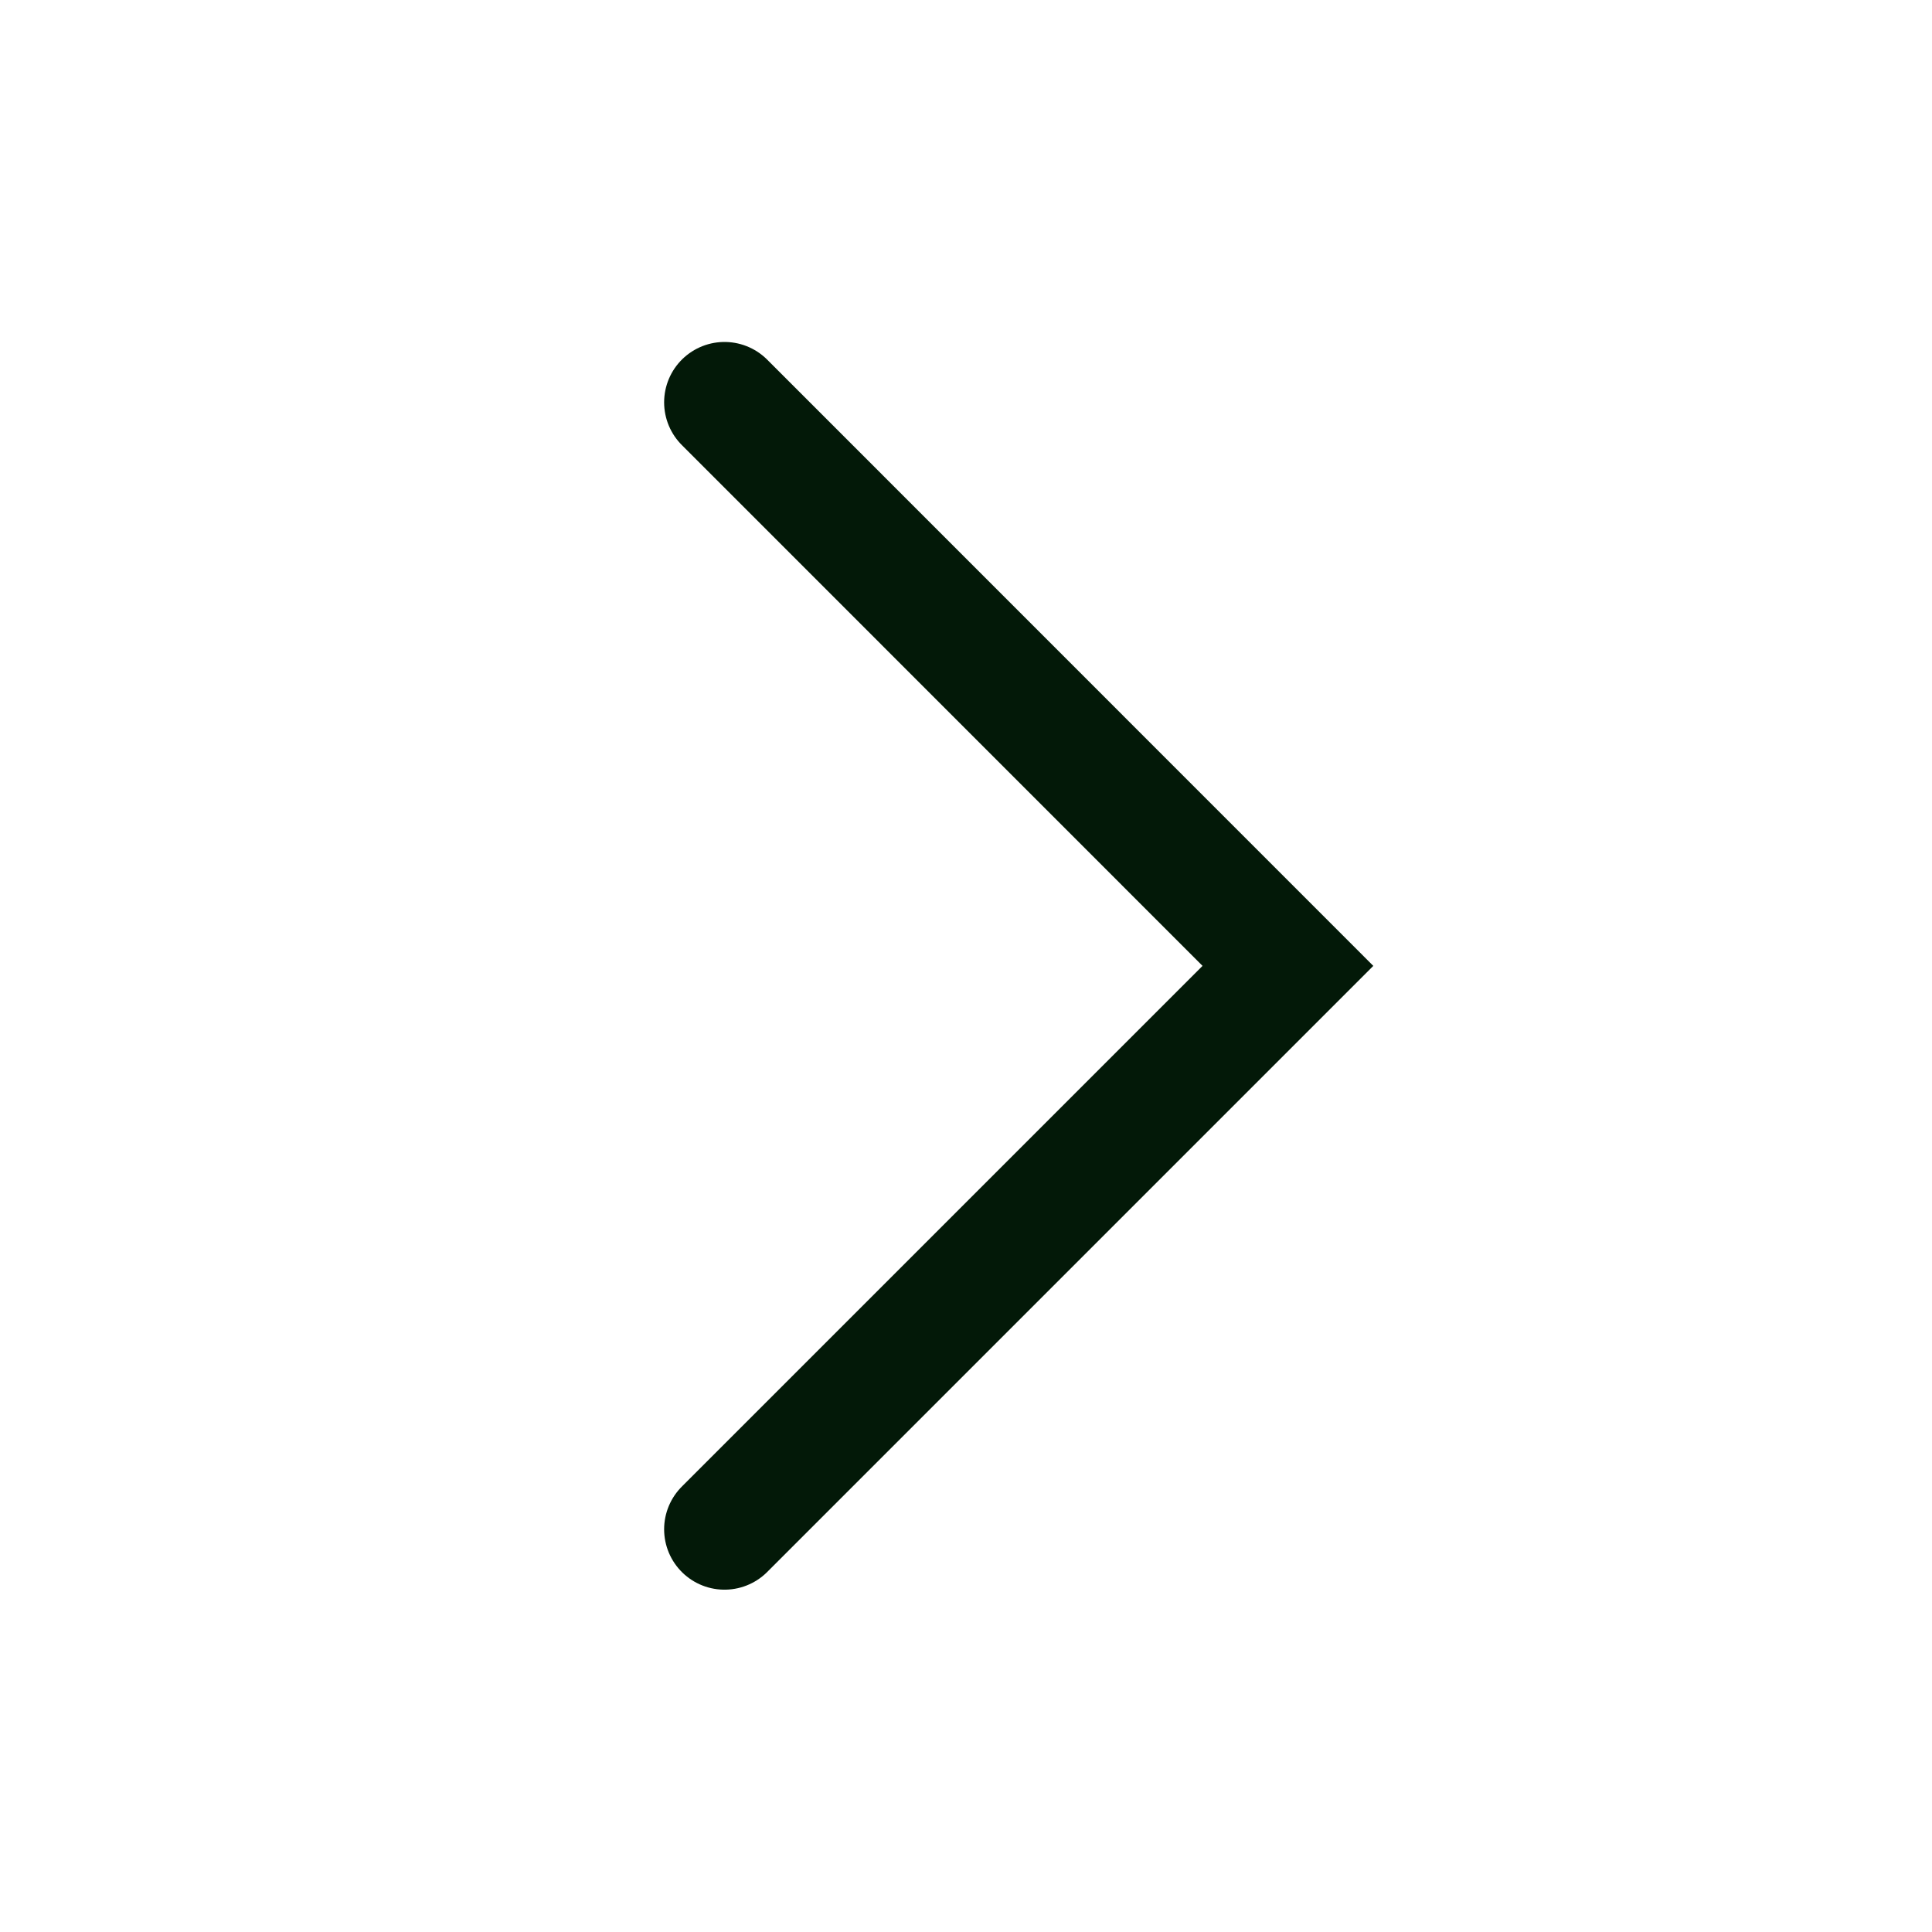
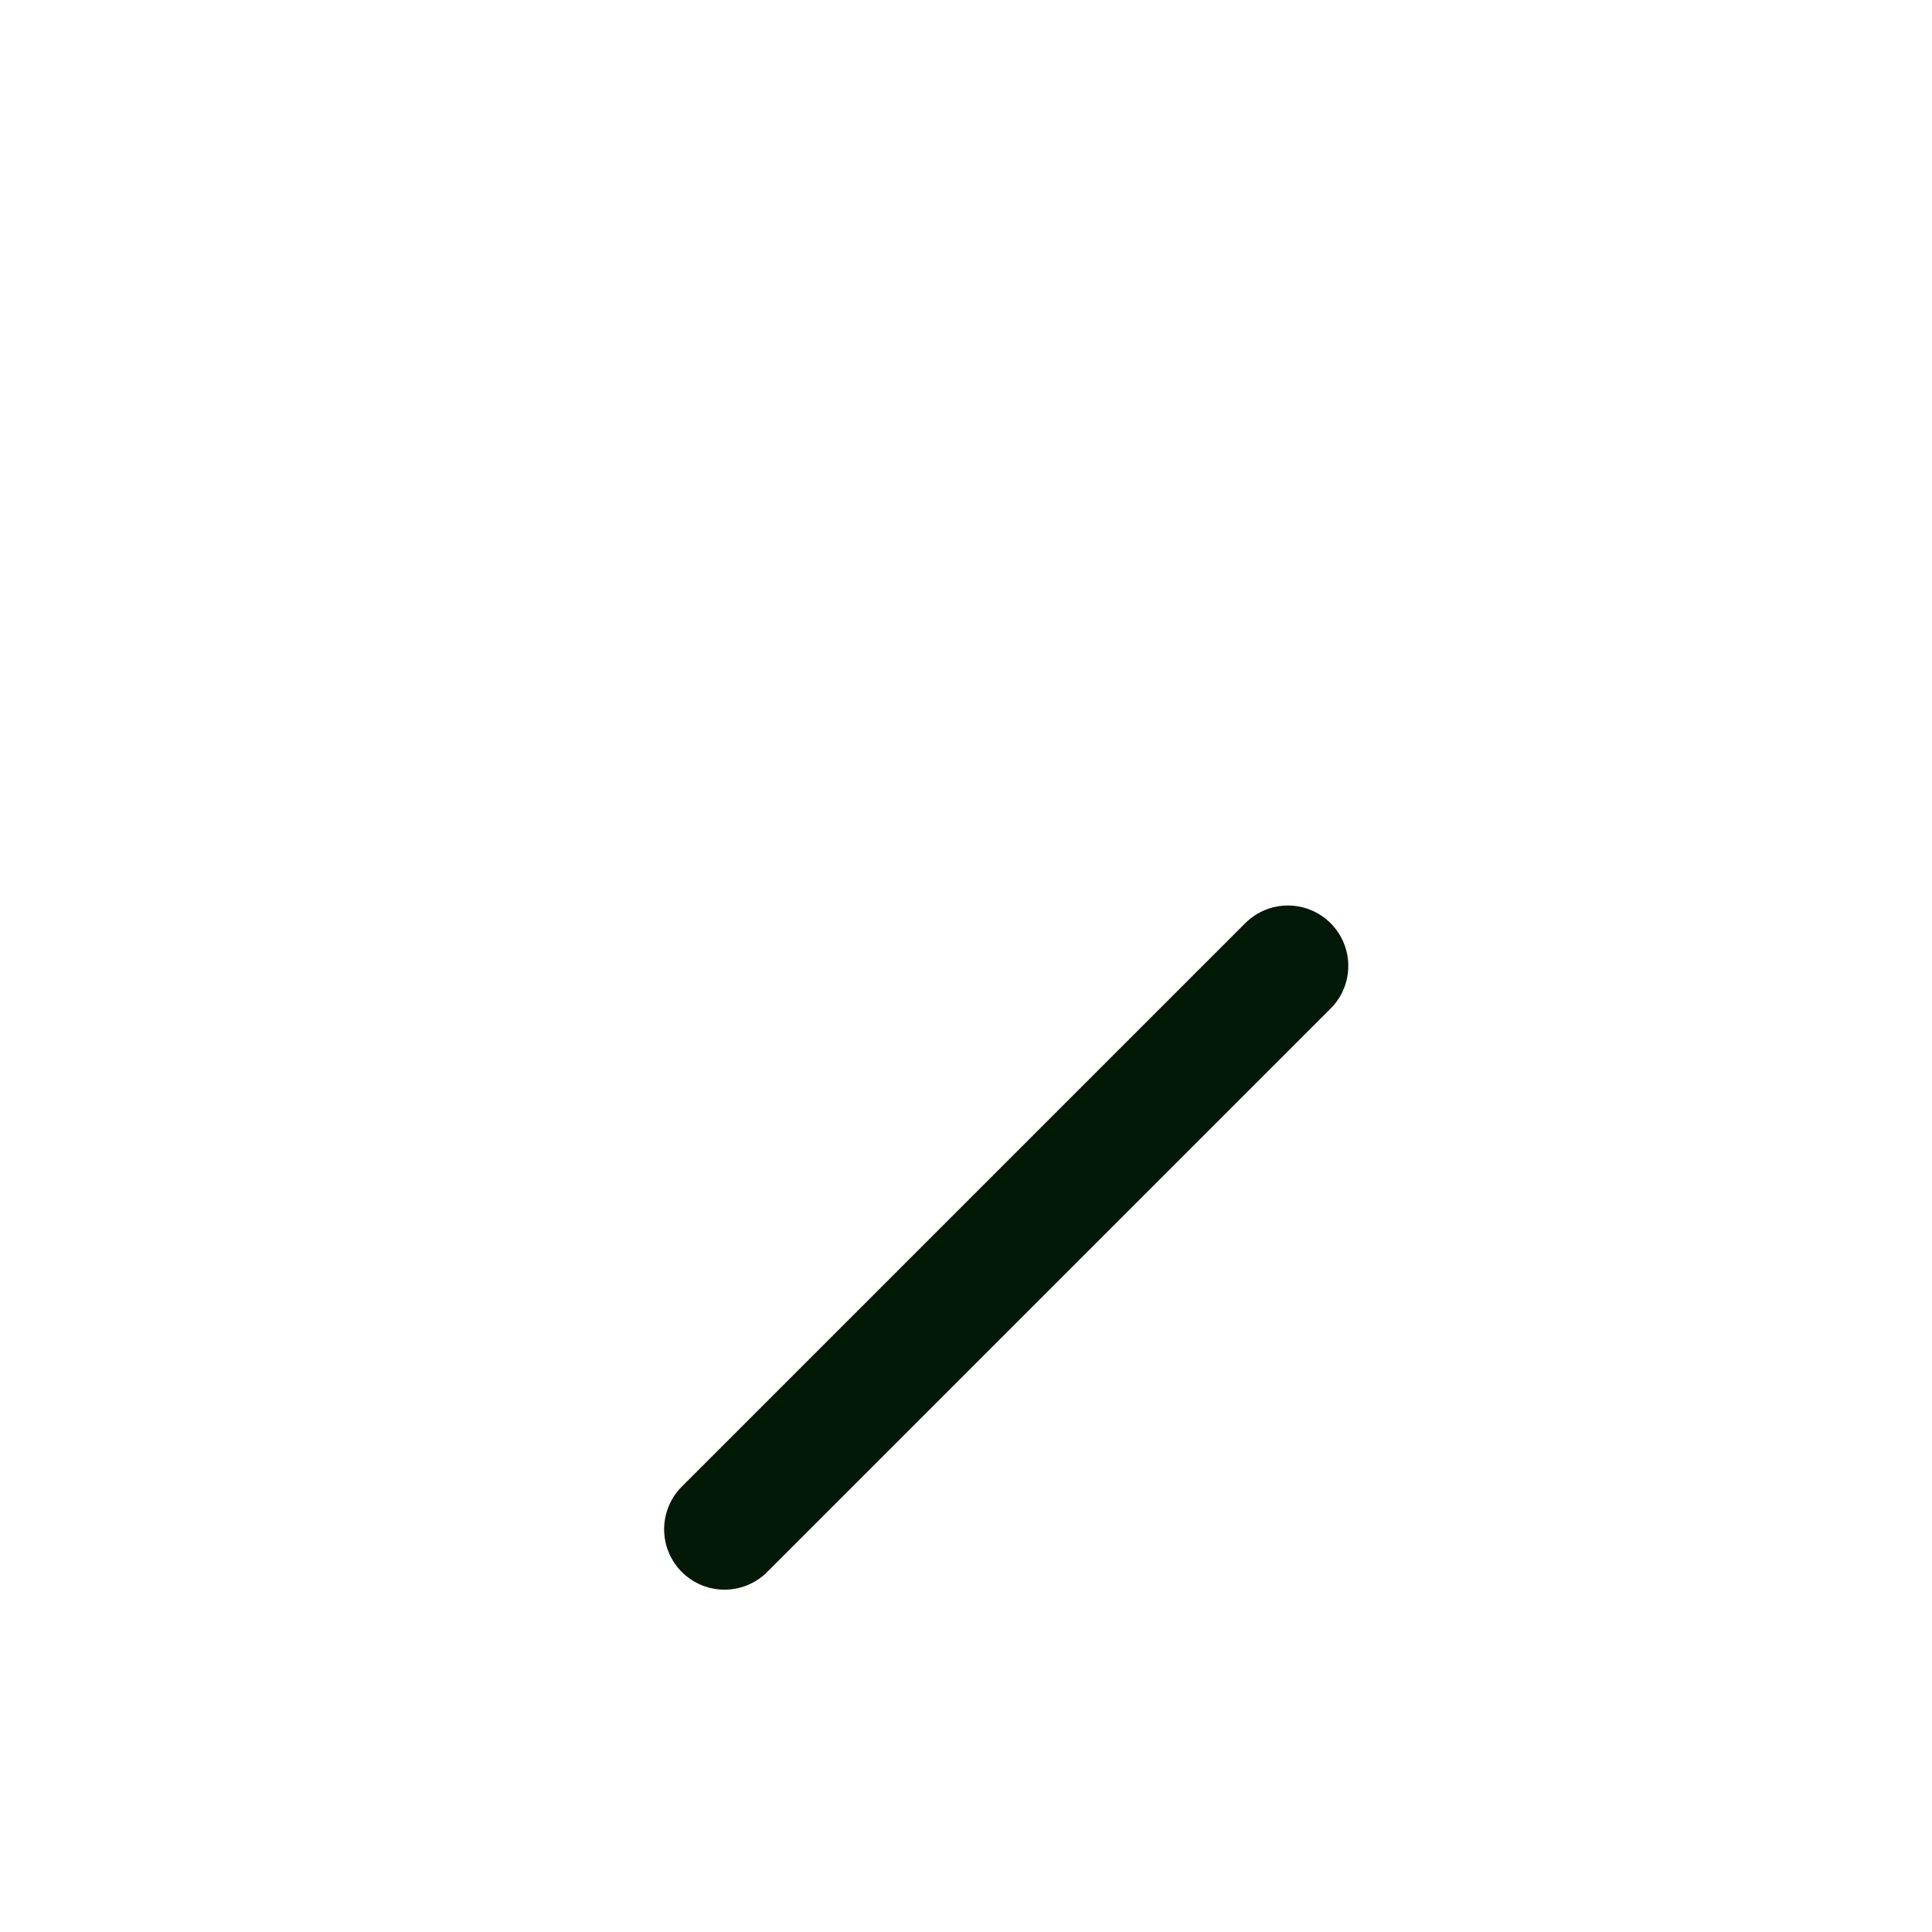
<svg xmlns="http://www.w3.org/2000/svg" width="16" height="16" viewBox="0 0 16 16" fill="none">
-   <path d="M6 12.665L10.666 7.999L6 3.332" stroke="#031908" stroke-miterlimit="10" stroke-linecap="round" />
+   <path d="M6 12.665L10.666 7.999" stroke="#031908" stroke-miterlimit="10" stroke-linecap="round" />
</svg>